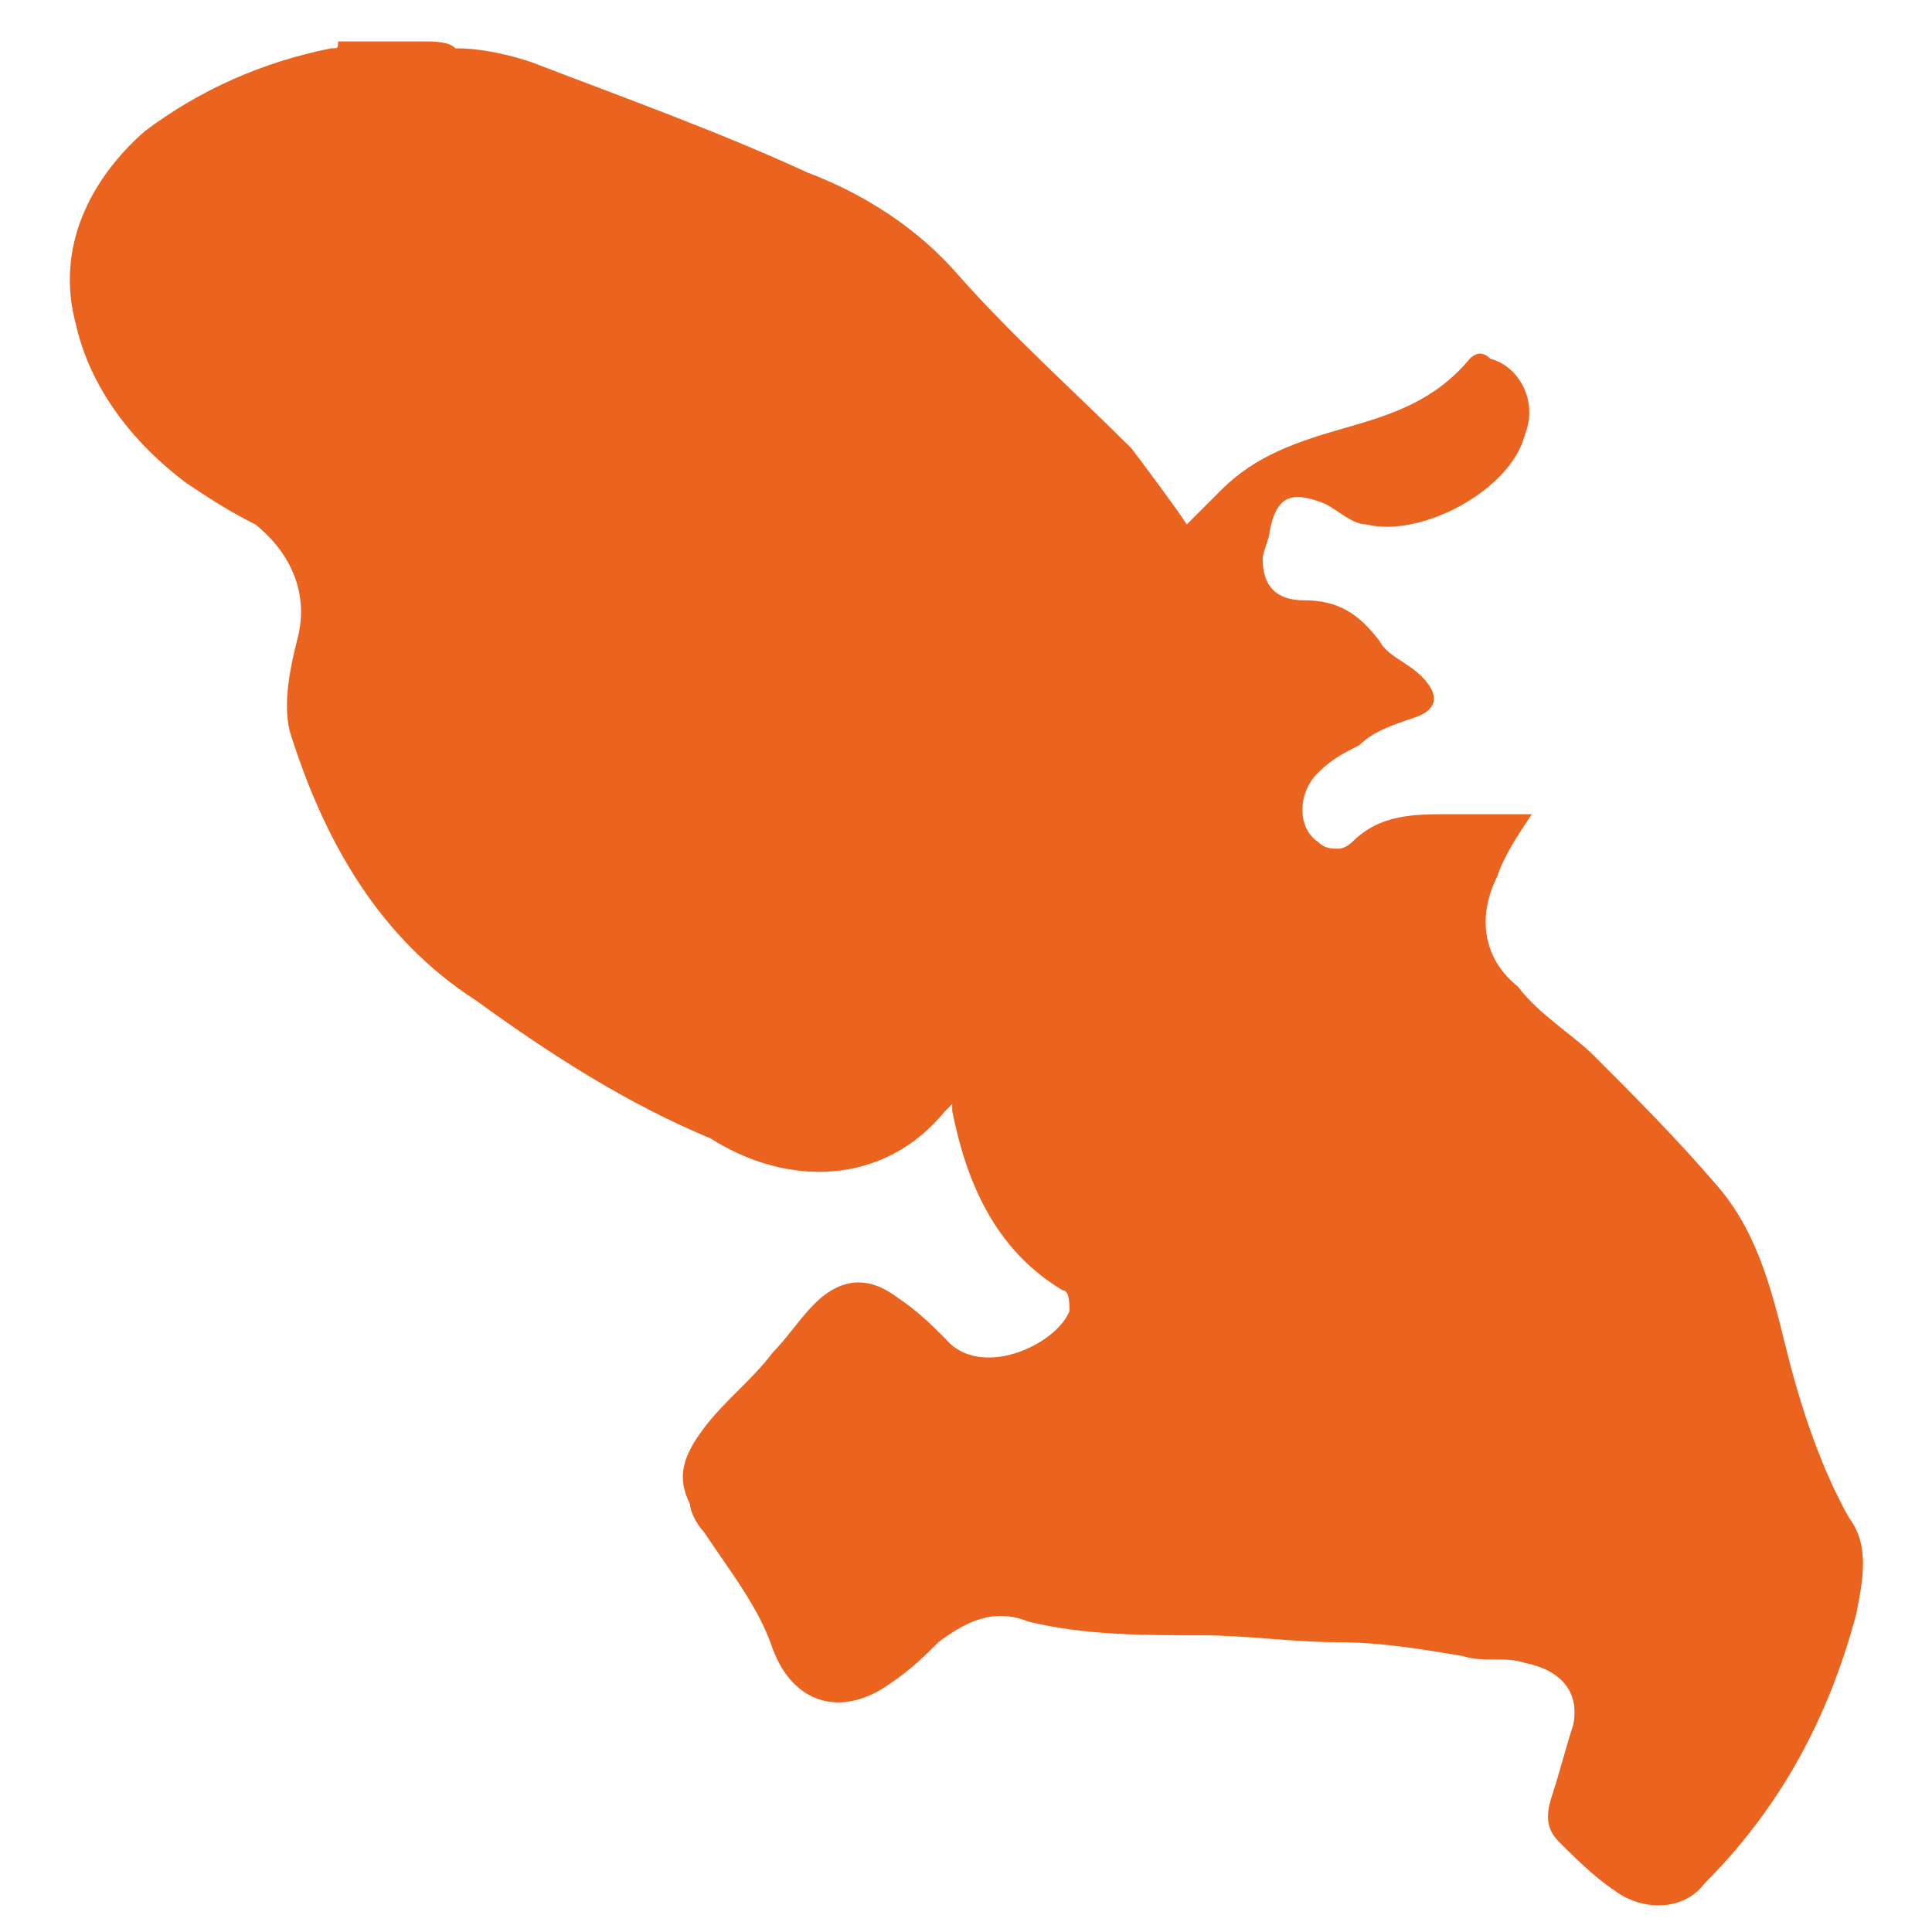
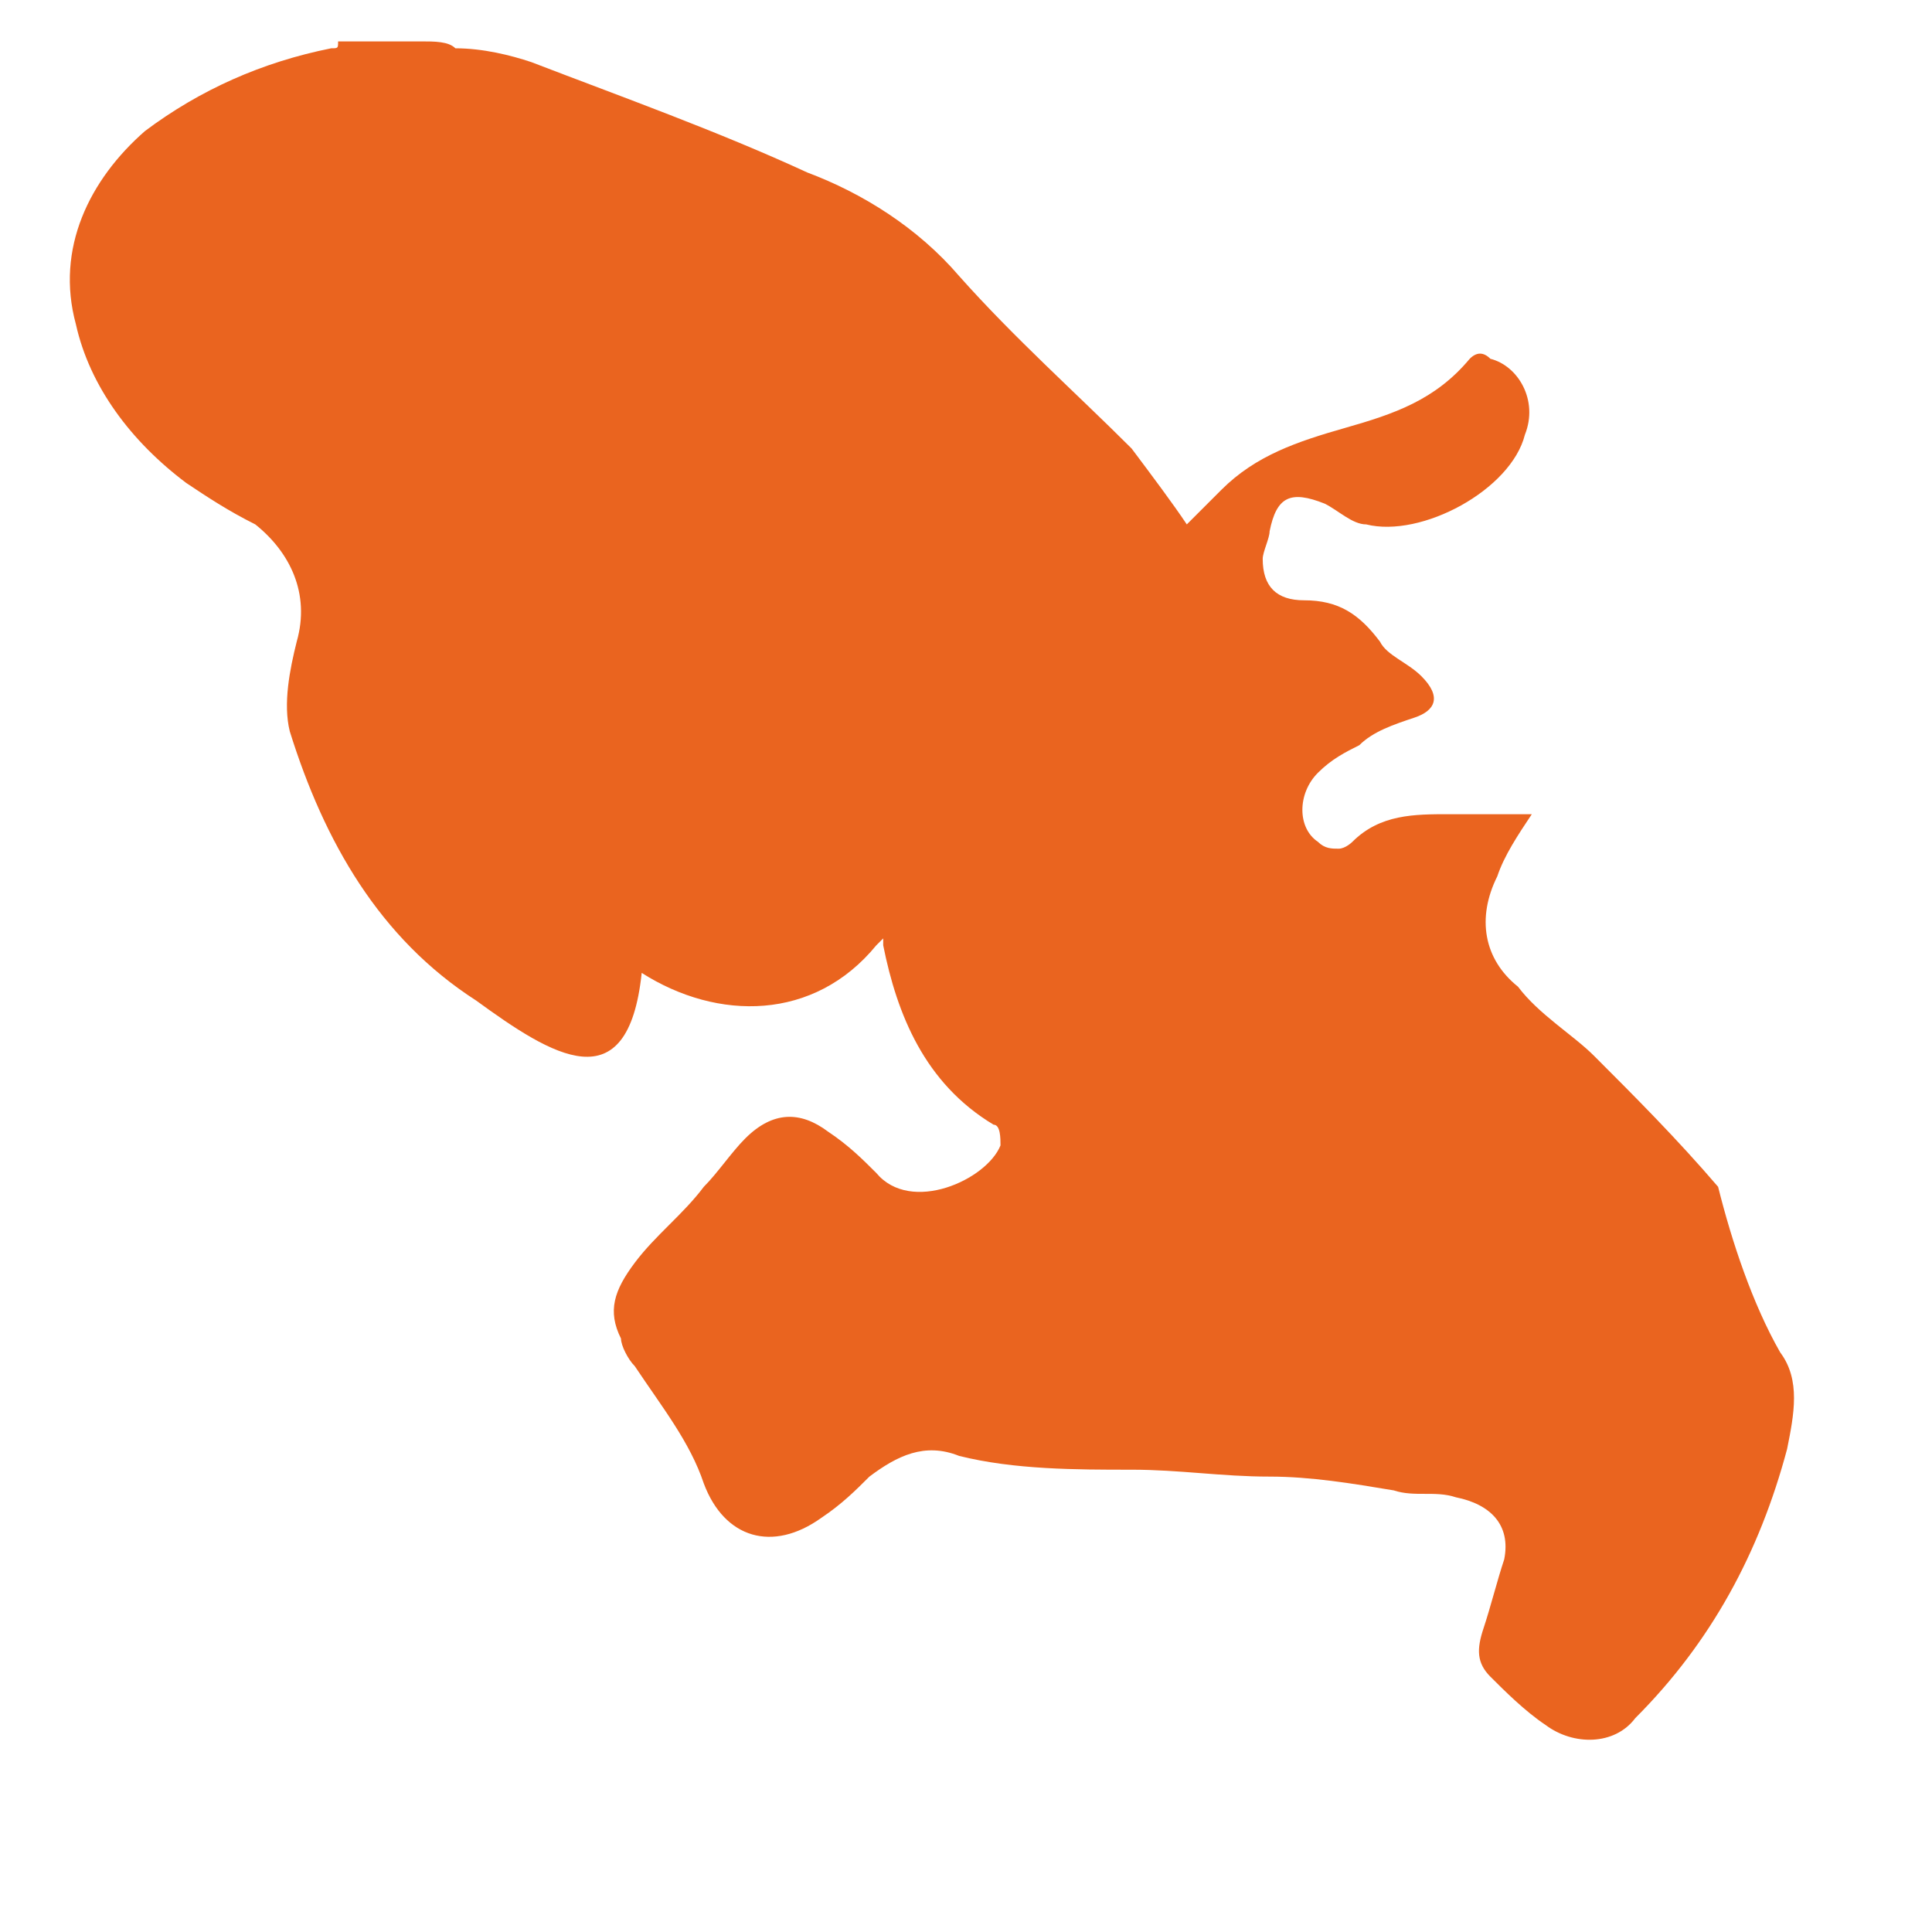
<svg xmlns="http://www.w3.org/2000/svg" version="1.1" id="Calque_1" x="0px" y="0px" viewBox="0 0 28 28" style="enable-background:new 0 0 28 28;" xml:space="preserve">
  <style type="text/css">
	.st0{fill:#EA641F;}
</style>
-   <path class="st0" d="M6.1,0.6c0.2,0,0.4,0,0.5,0.1C7,0.7,7.4,0.8,7.7,0.9c1.3,0.5,2.7,1,4,1.6c0.8,0.3,1.6,0.8,2.2,1.5  c0.8,0.9,1.7,1.7,2.5,2.5c0.3,0.4,0.6,0.8,0.8,1.1c0.2-0.2,0.3-0.3,0.5-0.5c0.5-0.5,1.1-0.7,1.8-0.9c0.7-0.2,1.3-0.4,1.8-1  c0.1-0.1,0.2-0.1,0.3,0c0.4,0.1,0.7,0.6,0.5,1.1c-0.2,0.8-1.5,1.5-2.3,1.3c-0.2,0-0.4-0.2-0.6-0.3c-0.5-0.2-0.7-0.1-0.8,0.4  c0,0.1-0.1,0.3-0.1,0.4c0,0.4,0.2,0.6,0.6,0.6c0.5,0,0.8,0.2,1.1,0.6c0.1,0.2,0.4,0.3,0.6,0.5c0.3,0.3,0.2,0.5-0.1,0.6  c-0.3,0.1-0.6,0.2-0.8,0.4c-0.2,0.1-0.4,0.2-0.6,0.4c-0.3,0.3-0.3,0.8,0,1c0.1,0.1,0.2,0.1,0.3,0.1c0.1,0,0.2-0.1,0.2-0.1  c0.4-0.4,0.9-0.4,1.4-0.4c0.4,0,0.8,0,1.2,0c-0.2,0.3-0.4,0.6-0.5,0.9c-0.3,0.6-0.2,1.2,0.3,1.6c0.3,0.4,0.8,0.7,1.1,1  c0.6,0.6,1.2,1.2,1.8,1.9c0.6,0.7,0.8,1.6,1,2.4c0.2,0.8,0.5,1.7,0.9,2.4c0.3,0.4,0.2,0.9,0.1,1.4c-0.4,1.5-1.1,2.8-2.2,3.9  c-0.3,0.4-0.9,0.4-1.3,0.1c-0.3-0.2-0.6-0.5-0.8-0.7c-0.2-0.2-0.2-0.4-0.1-0.7c0.1-0.3,0.2-0.7,0.3-1c0.1-0.5-0.2-0.8-0.7-0.9  c-0.3-0.1-0.6,0-0.9-0.1c-0.6-0.1-1.2-0.2-1.8-0.2c-0.7,0-1.3-0.1-2-0.1c-0.8,0-1.7,0-2.5-0.2c-0.5-0.2-0.9,0-1.3,0.3  c-0.2,0.2-0.4,0.4-0.7,0.6c-0.7,0.5-1.4,0.3-1.7-0.5c-0.2-0.6-0.6-1.1-1-1.7c-0.1-0.1-0.2-0.3-0.2-0.4c-0.2-0.4-0.1-0.7,0.2-1.1  c0.3-0.4,0.7-0.7,1-1.1c0.2-0.2,0.4-0.5,0.6-0.7c0.4-0.4,0.8-0.4,1.2-0.1c0.3,0.2,0.5,0.4,0.7,0.6c0.5,0.6,1.6,0.1,1.8-0.4  c0-0.1,0-0.3-0.1-0.3c-1-0.6-1.4-1.6-1.6-2.6c0,0,0-0.1,0-0.1c0,0-0.1,0.1-0.1,0.1c-0.9,1.1-2.3,1.1-3.4,0.4C9.1,16,8,15.3,6.9,14.5  c-1.4-0.9-2.2-2.3-2.7-3.9c-0.1-0.4,0-0.9,0.1-1.3c0.2-0.7-0.1-1.3-0.6-1.7C3.3,7.4,3,7.2,2.7,7C1.9,6.4,1.3,5.6,1.1,4.7  c-0.3-1.1,0.2-2.1,1-2.8c0.8-0.6,1.7-1,2.7-1.2c0.1,0,0.1,0,0.1-0.1C5.3,0.6,5.7,0.6,6.1,0.6" />
+   <path class="st0" d="M6.1,0.6c0.2,0,0.4,0,0.5,0.1C7,0.7,7.4,0.8,7.7,0.9c1.3,0.5,2.7,1,4,1.6c0.8,0.3,1.6,0.8,2.2,1.5  c0.8,0.9,1.7,1.7,2.5,2.5c0.3,0.4,0.6,0.8,0.8,1.1c0.2-0.2,0.3-0.3,0.5-0.5c0.5-0.5,1.1-0.7,1.8-0.9c0.7-0.2,1.3-0.4,1.8-1  c0.1-0.1,0.2-0.1,0.3,0c0.4,0.1,0.7,0.6,0.5,1.1c-0.2,0.8-1.5,1.5-2.3,1.3c-0.2,0-0.4-0.2-0.6-0.3c-0.5-0.2-0.7-0.1-0.8,0.4  c0,0.1-0.1,0.3-0.1,0.4c0,0.4,0.2,0.6,0.6,0.6c0.5,0,0.8,0.2,1.1,0.6c0.1,0.2,0.4,0.3,0.6,0.5c0.3,0.3,0.2,0.5-0.1,0.6  c-0.3,0.1-0.6,0.2-0.8,0.4c-0.2,0.1-0.4,0.2-0.6,0.4c-0.3,0.3-0.3,0.8,0,1c0.1,0.1,0.2,0.1,0.3,0.1c0.1,0,0.2-0.1,0.2-0.1  c0.4-0.4,0.9-0.4,1.4-0.4c0.4,0,0.8,0,1.2,0c-0.2,0.3-0.4,0.6-0.5,0.9c-0.3,0.6-0.2,1.2,0.3,1.6c0.3,0.4,0.8,0.7,1.1,1  c0.6,0.6,1.2,1.2,1.8,1.9c0.2,0.8,0.5,1.7,0.9,2.4c0.3,0.4,0.2,0.9,0.1,1.4c-0.4,1.5-1.1,2.8-2.2,3.9  c-0.3,0.4-0.9,0.4-1.3,0.1c-0.3-0.2-0.6-0.5-0.8-0.7c-0.2-0.2-0.2-0.4-0.1-0.7c0.1-0.3,0.2-0.7,0.3-1c0.1-0.5-0.2-0.8-0.7-0.9  c-0.3-0.1-0.6,0-0.9-0.1c-0.6-0.1-1.2-0.2-1.8-0.2c-0.7,0-1.3-0.1-2-0.1c-0.8,0-1.7,0-2.5-0.2c-0.5-0.2-0.9,0-1.3,0.3  c-0.2,0.2-0.4,0.4-0.7,0.6c-0.7,0.5-1.4,0.3-1.7-0.5c-0.2-0.6-0.6-1.1-1-1.7c-0.1-0.1-0.2-0.3-0.2-0.4c-0.2-0.4-0.1-0.7,0.2-1.1  c0.3-0.4,0.7-0.7,1-1.1c0.2-0.2,0.4-0.5,0.6-0.7c0.4-0.4,0.8-0.4,1.2-0.1c0.3,0.2,0.5,0.4,0.7,0.6c0.5,0.6,1.6,0.1,1.8-0.4  c0-0.1,0-0.3-0.1-0.3c-1-0.6-1.4-1.6-1.6-2.6c0,0,0-0.1,0-0.1c0,0-0.1,0.1-0.1,0.1c-0.9,1.1-2.3,1.1-3.4,0.4C9.1,16,8,15.3,6.9,14.5  c-1.4-0.9-2.2-2.3-2.7-3.9c-0.1-0.4,0-0.9,0.1-1.3c0.2-0.7-0.1-1.3-0.6-1.7C3.3,7.4,3,7.2,2.7,7C1.9,6.4,1.3,5.6,1.1,4.7  c-0.3-1.1,0.2-2.1,1-2.8c0.8-0.6,1.7-1,2.7-1.2c0.1,0,0.1,0,0.1-0.1C5.3,0.6,5.7,0.6,6.1,0.6" />
</svg>